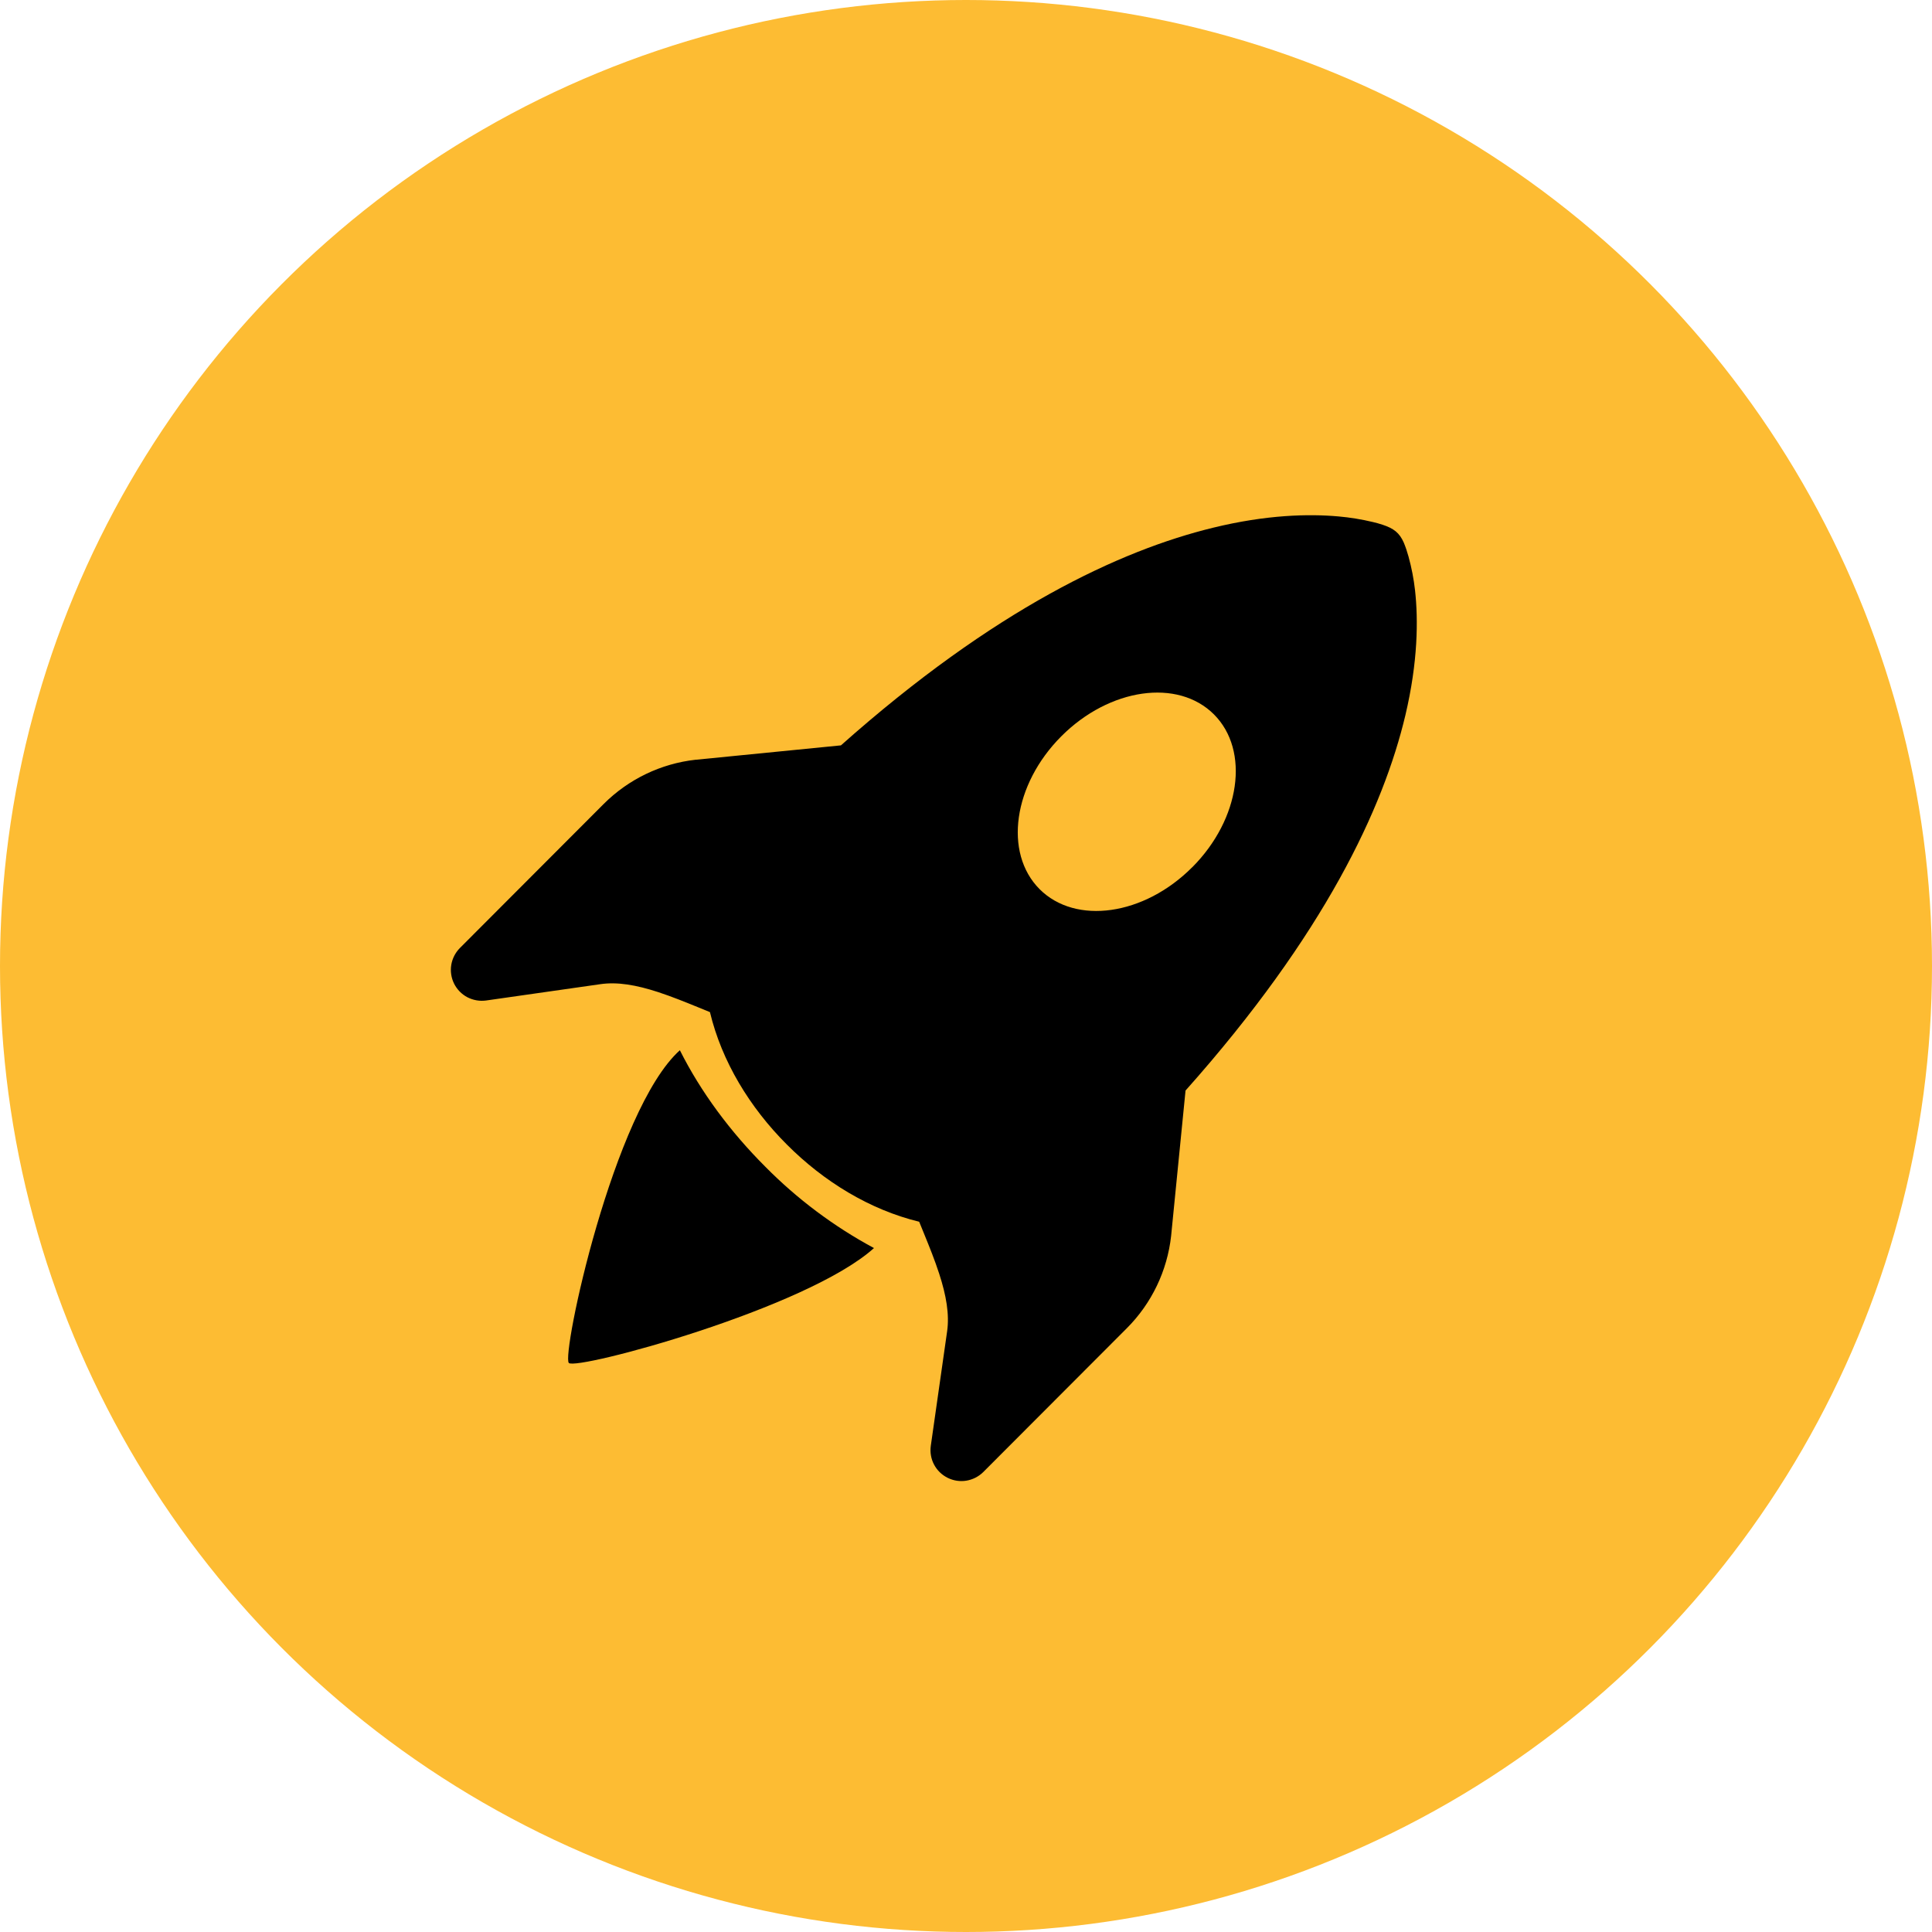
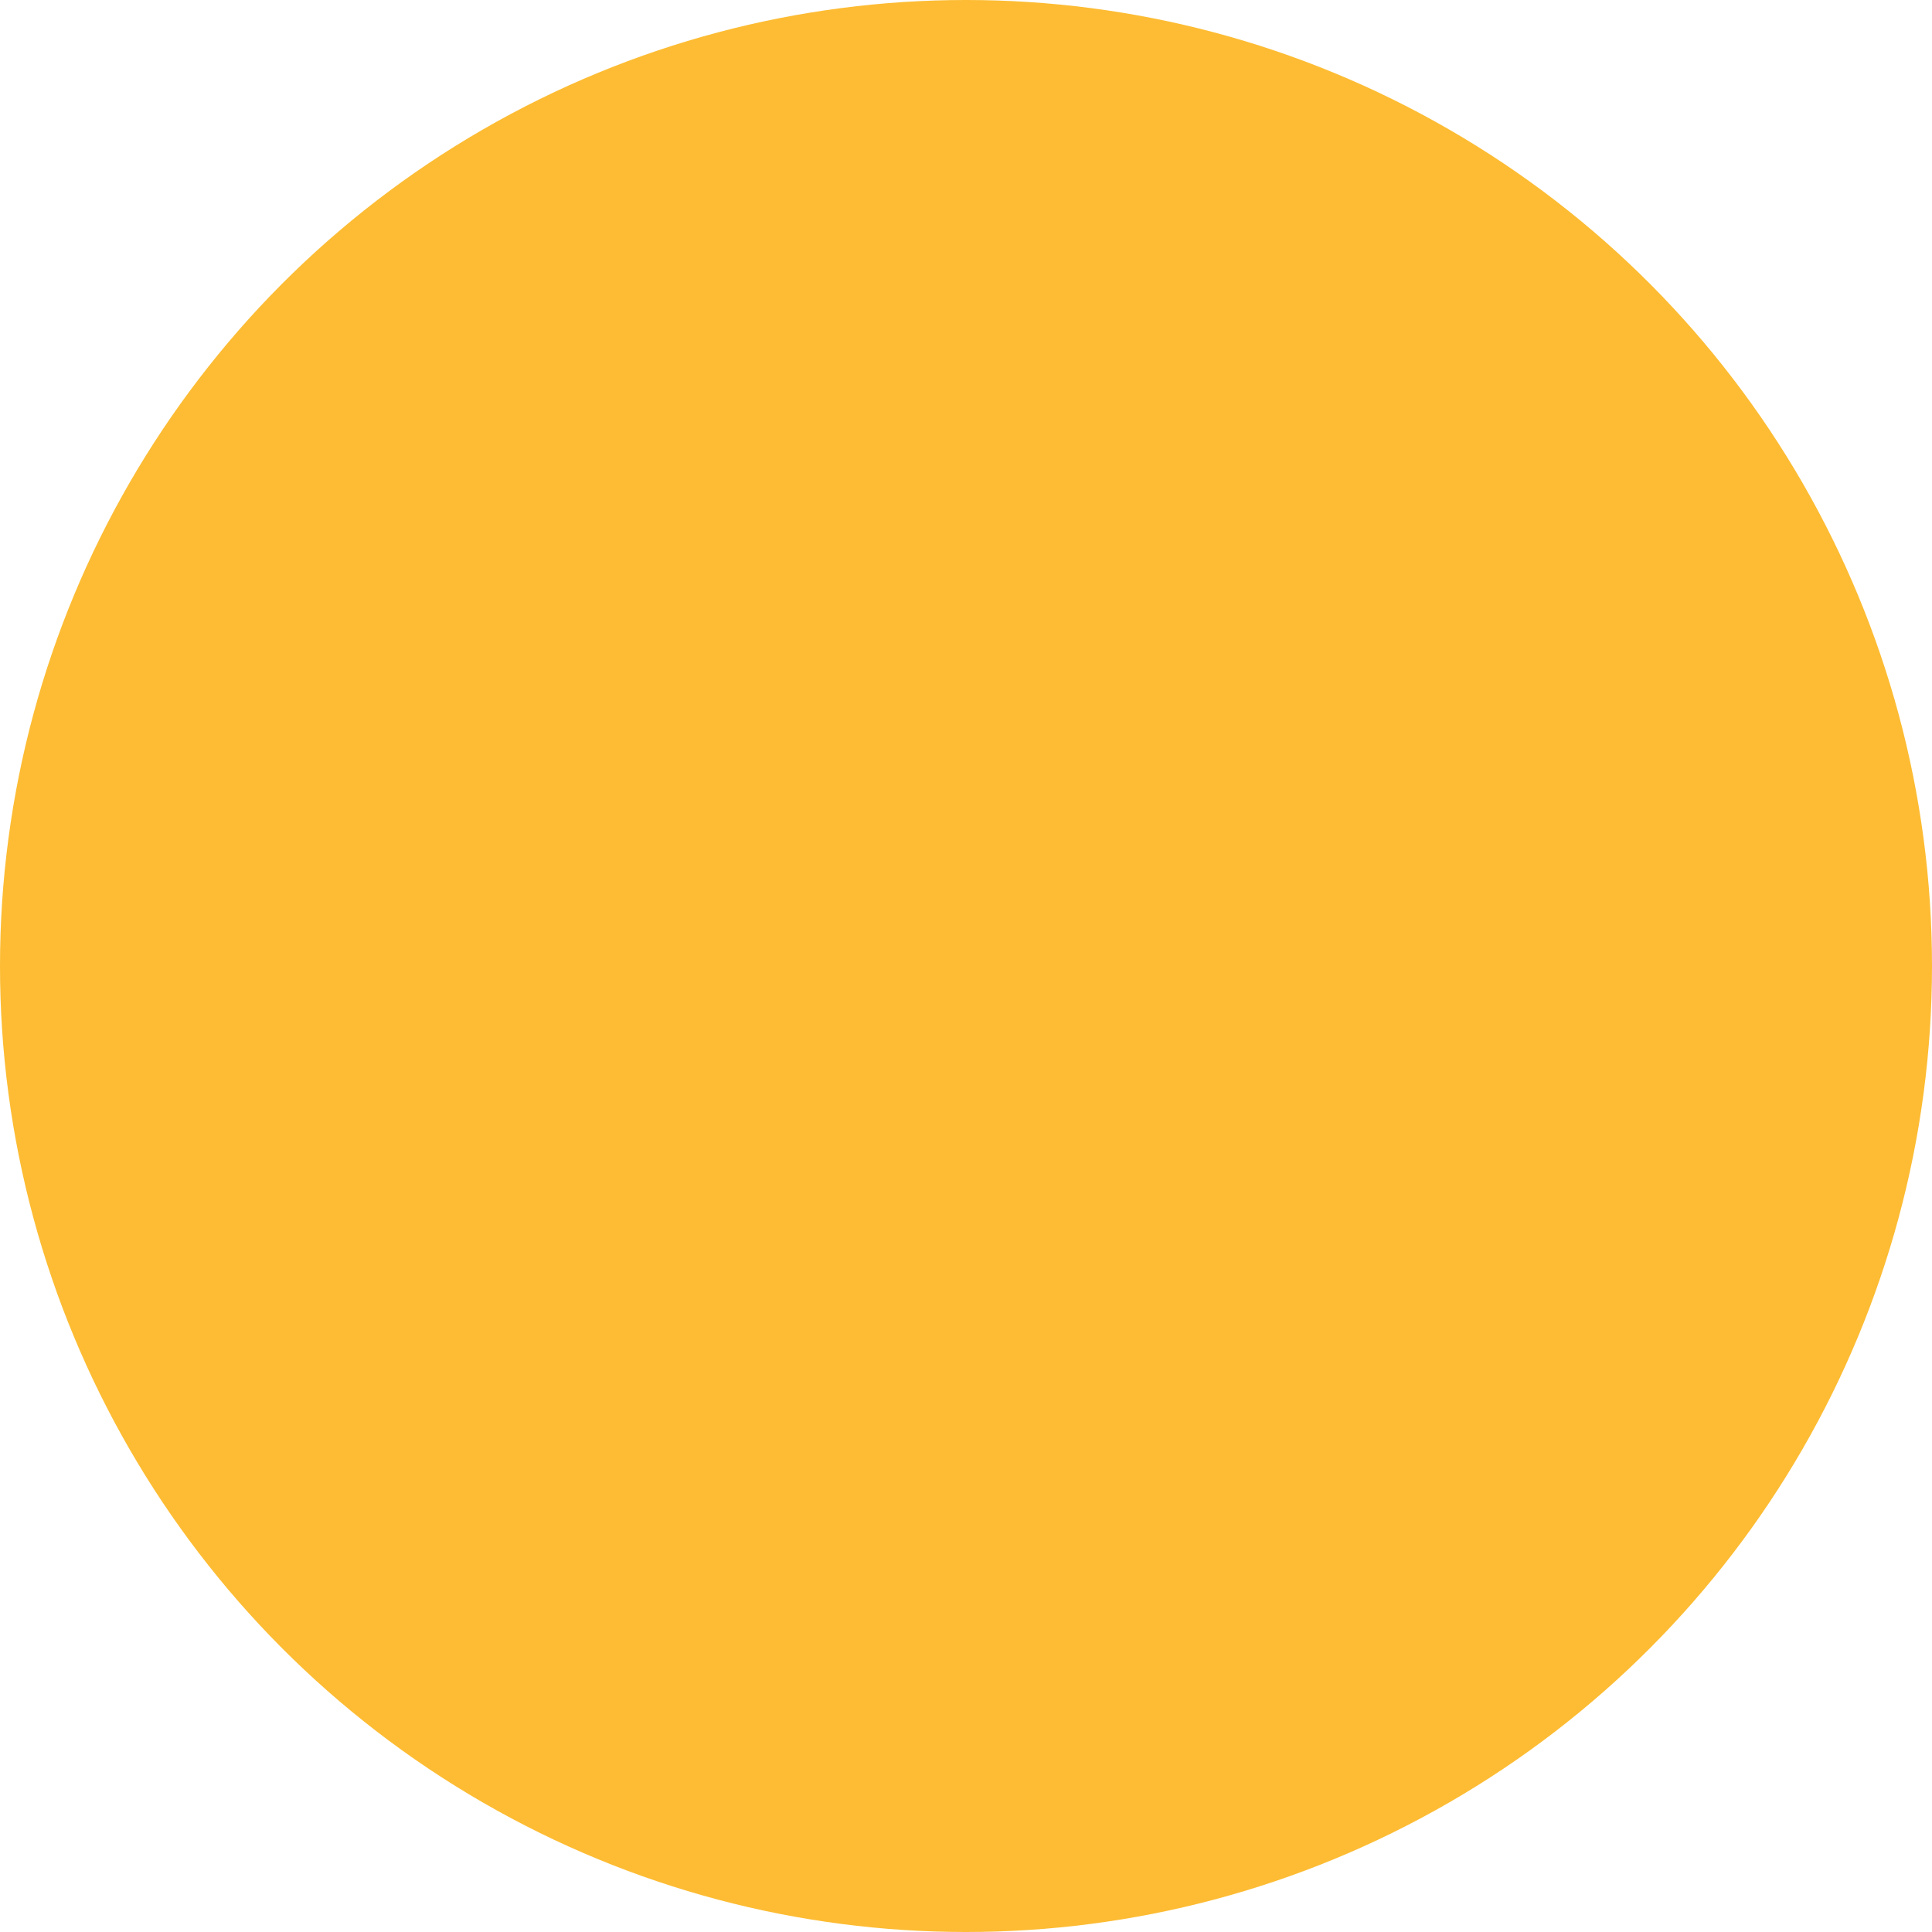
<svg xmlns="http://www.w3.org/2000/svg" width="30" height="30" viewBox="0 0 30 30" fill="none">
  <circle cx="15" cy="15" r="15" fill="#FDBC33" />
  <g clip-path="url(#clip0_1062_1087)">
-     <path d="M18.409 16.934C20.572 14.505 21.482 12.543 21.823 11.105C22.019 10.274 22.023 9.624 21.973 9.169C21.953 8.991 21.919 8.814 21.871 8.641C21.851 8.568 21.827 8.496 21.798 8.426C21.73 8.272 21.641 8.205 21.468 8.148C21.419 8.132 21.369 8.118 21.318 8.106C21.142 8.064 20.964 8.035 20.784 8.019C20.324 7.978 19.668 7.991 18.834 8.195C17.394 8.546 15.442 9.454 13.058 11.574L10.808 11.797H10.802C10.262 11.857 9.758 12.1 9.373 12.485L7.14 14.722C7.07 14.793 7.023 14.885 7.007 14.984C6.991 15.083 7.007 15.185 7.051 15.274C7.096 15.364 7.168 15.438 7.257 15.485C7.346 15.531 7.447 15.549 7.546 15.536L9.324 15.282C9.586 15.244 9.879 15.294 10.219 15.405C10.437 15.477 10.629 15.555 10.833 15.638L11.024 15.716C11.207 16.481 11.642 17.197 12.219 17.773C12.793 18.349 13.509 18.786 14.273 18.971L14.35 19.16C14.433 19.364 14.512 19.558 14.583 19.776C14.694 20.116 14.744 20.41 14.707 20.672L14.453 22.453C14.44 22.553 14.457 22.654 14.504 22.742C14.551 22.831 14.624 22.902 14.714 22.947C14.804 22.992 14.905 23.008 15.004 22.992C15.103 22.976 15.194 22.93 15.266 22.86L17.499 20.623C17.883 20.238 18.125 19.733 18.185 19.192L18.409 16.934ZM18.512 13.467C17.765 14.217 16.703 14.368 16.142 13.806C15.582 13.243 15.733 12.181 16.481 11.432C17.229 10.683 18.29 10.532 18.851 11.094C19.411 11.655 19.26 12.718 18.513 13.467H18.512Z" fill="black" />
-     <path d="M11.88 18.113C12.377 18.617 12.947 19.044 13.571 19.38C12.523 20.324 8.95 21.282 8.833 21.164C8.715 21.045 9.524 17.237 10.557 16.308C10.881 16.955 11.341 17.574 11.88 18.113Z" fill="black" />
-   </g>
+     </g>
  <defs>
    <clipPath id="clip0_1062_1087">
-       <rect width="15" height="15" fill="white" transform="translate(7 8)" />
-     </clipPath>
+       </clipPath>
  </defs>
</svg>